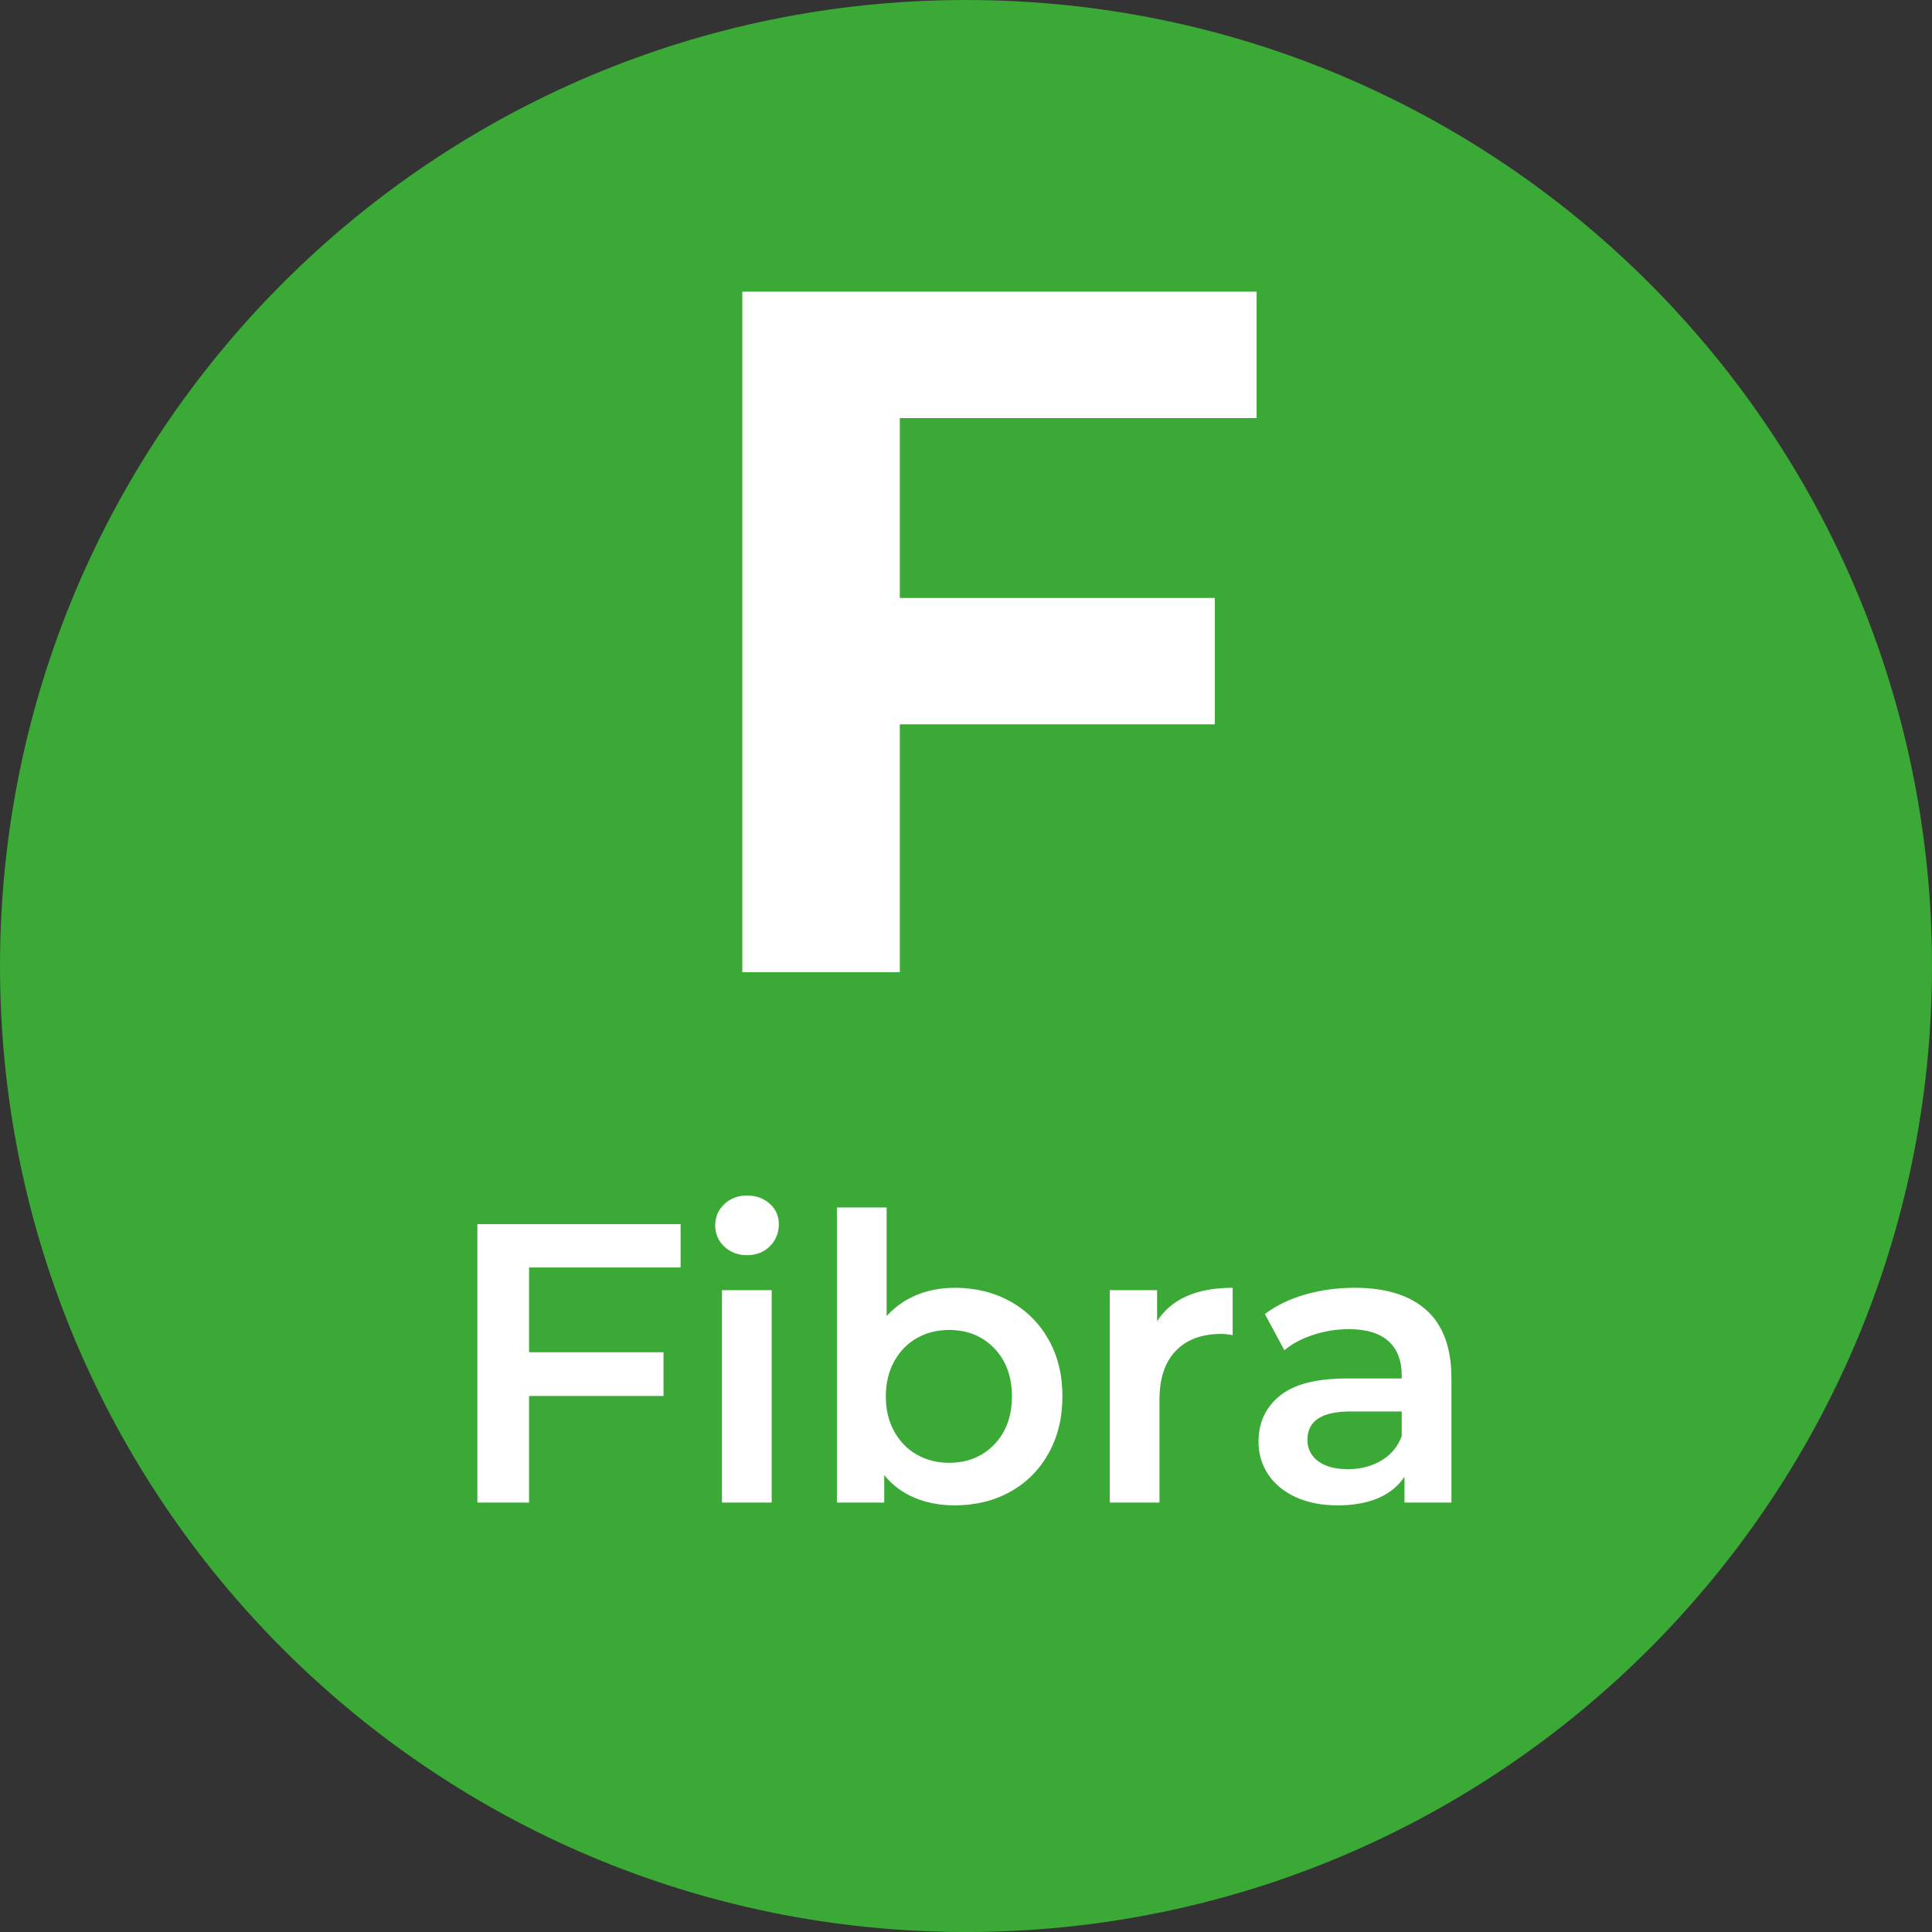
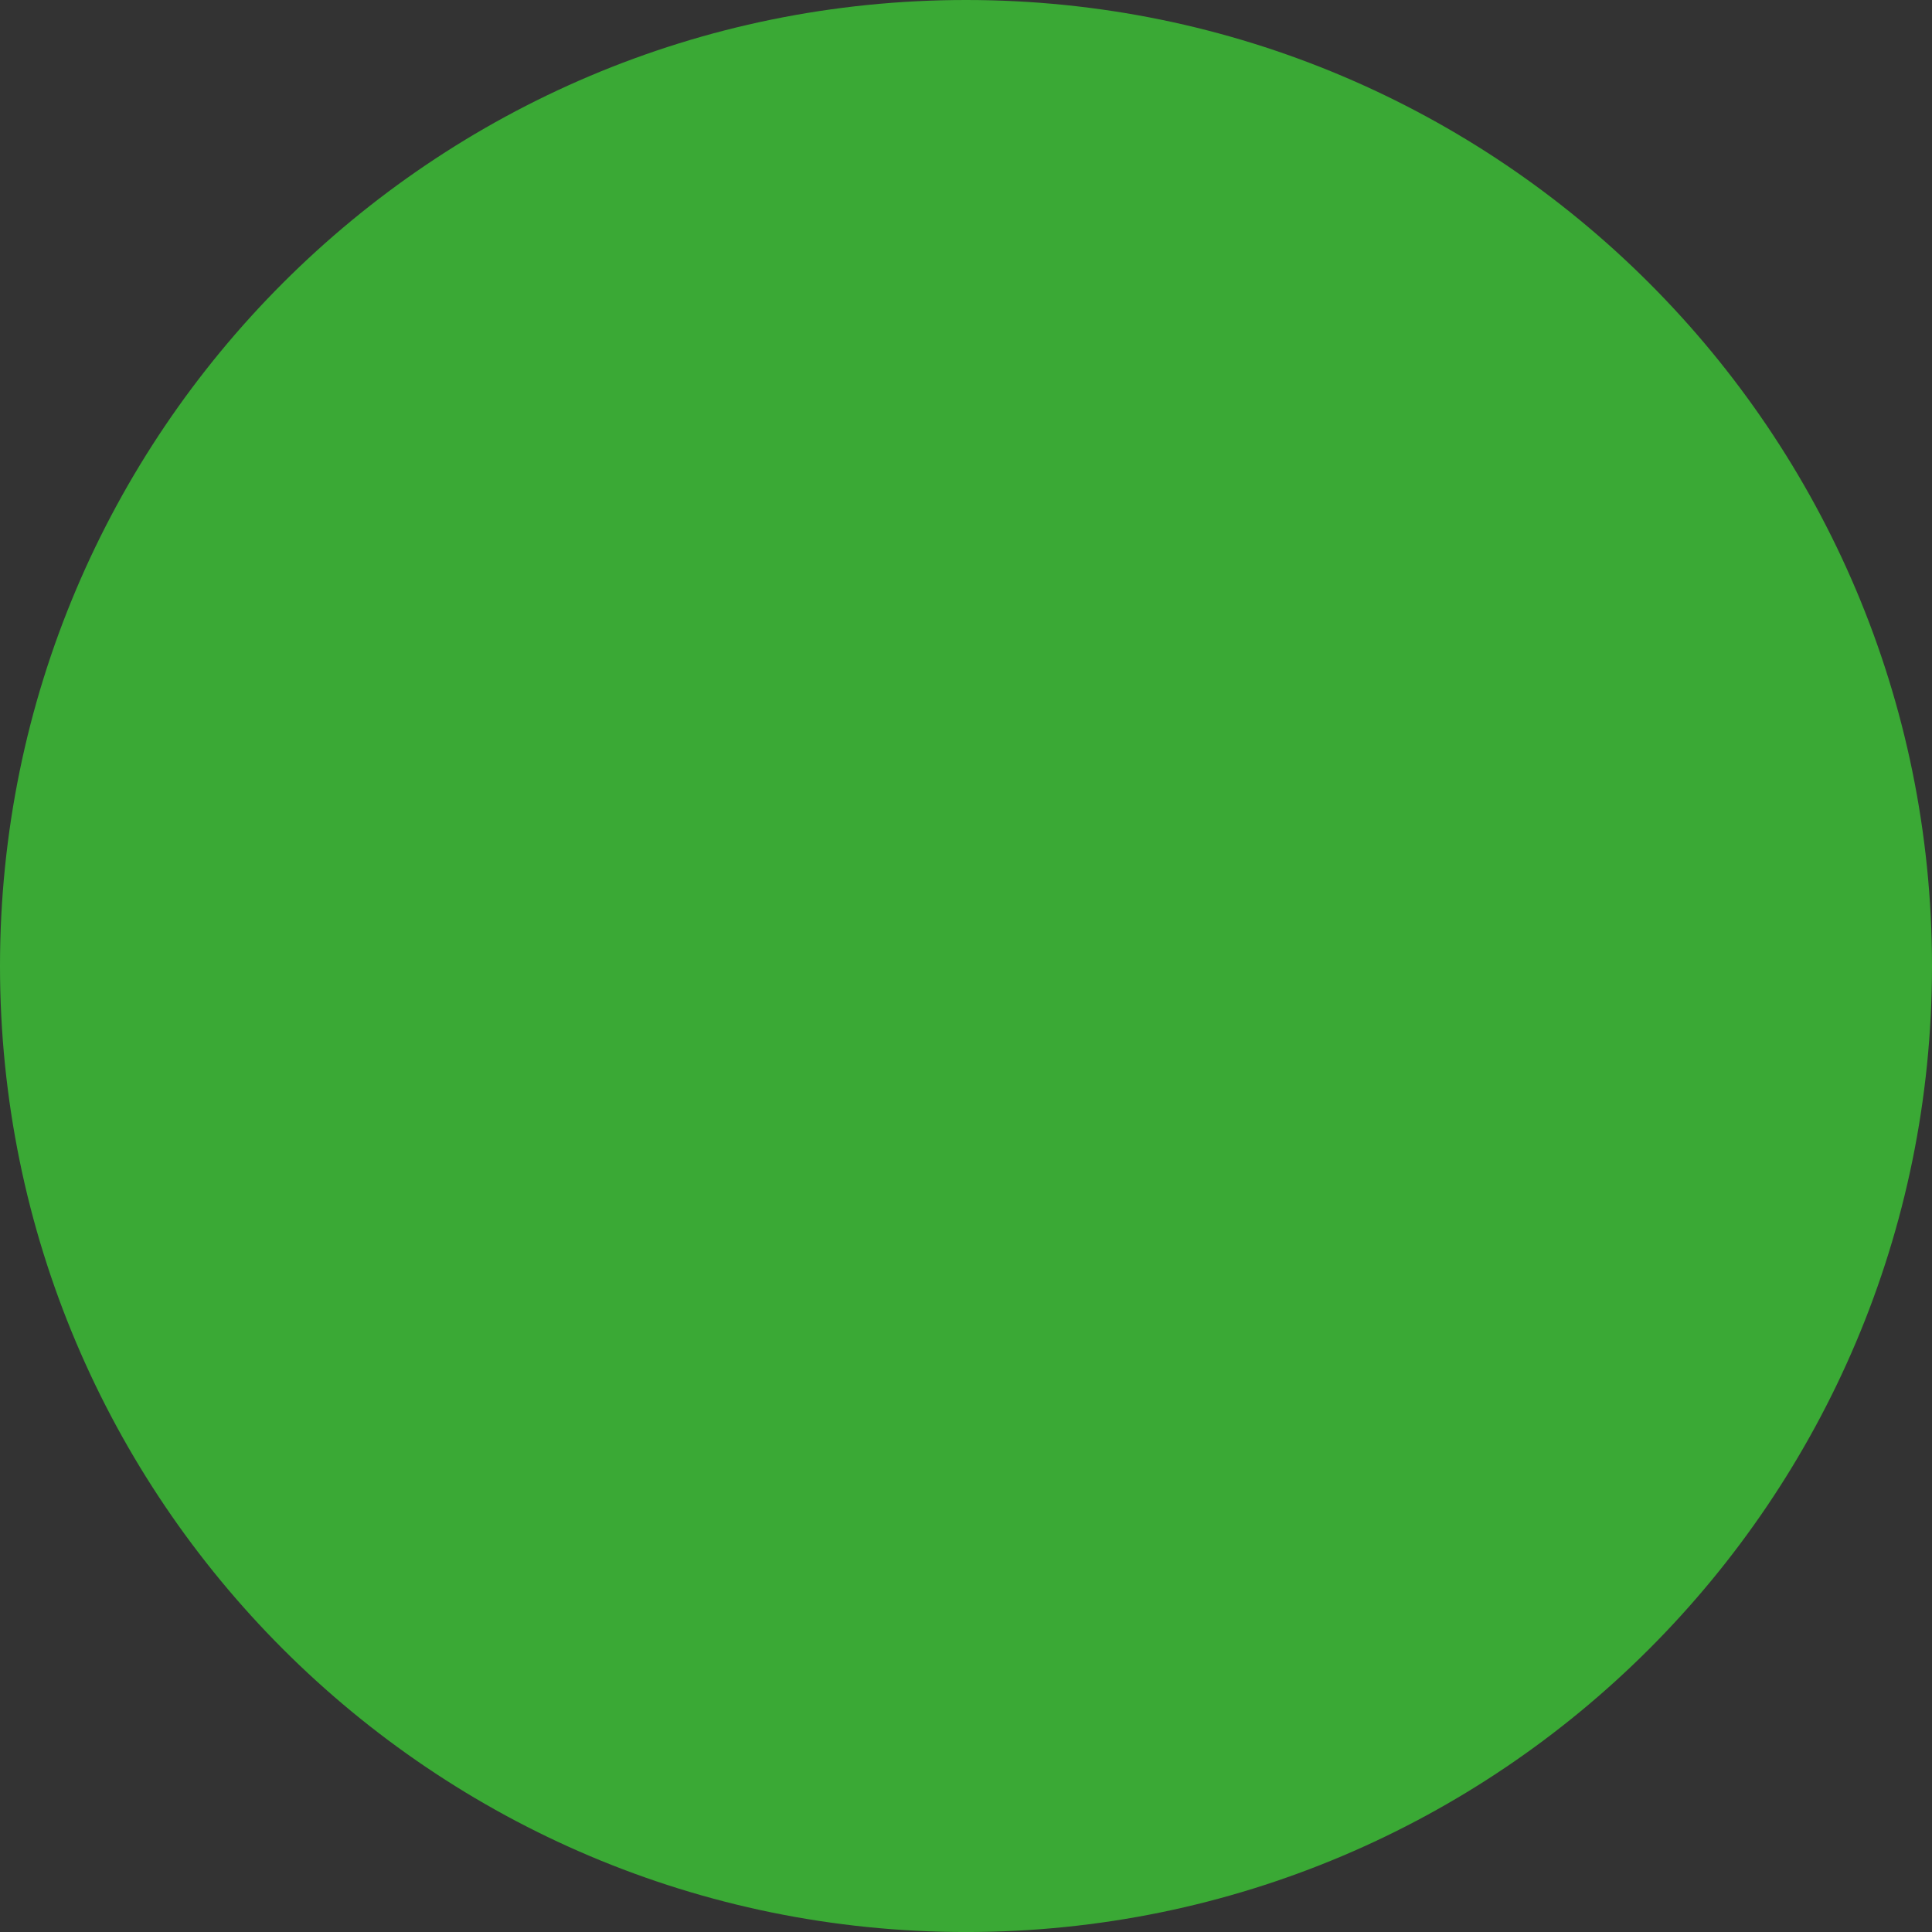
<svg xmlns="http://www.w3.org/2000/svg" fill="none" height="240" viewBox="0 0 240 240" width="240">
  <rect x="0" y="0" width="240" height="240" fill="#333333" stroke="none" />
  <clipPath id="a">
    <path d="m0 0h240v240h-240z" />
  </clipPath>
  <g clip-path="url(#a)" clip-rule="evenodd" fill-rule="evenodd">
    <path d="m240 120.003c0-66.276-53.726-120.003-120-120.003-66.273 0-120 53.727-120 120.003 0 66.273 53.727 120 120 120 66.274 0 120-53.727 120-120z" fill="#3aa935" />
    <g fill="#fff">
-       <path d="m65.722 157.455v10.524h16.7v5.435h-16.7v13.241h-6.423v-34.586h25.248v5.386zm23.963 2.816h6.176v26.384h-6.176zm3.113-4.348c-1.12 0-2.059-.354-2.816-1.062-.758-.709-1.136-1.59-1.136-2.644s.379-1.935 1.136-2.643 1.696-1.062 2.816-1.062c1.12 0 2.059.337 2.816 1.012.758.676 1.136 1.524 1.136 2.545 0 1.087-.371 2.001-1.112 2.742-.741.741-1.688 1.112-2.841 1.112zm25.791 4.051c2.569 0 4.867.56 6.893 1.68 2.025 1.12 3.615 2.701 4.768 4.744 1.152 2.042 1.729 4.397 1.729 7.065s-.577 5.031-1.729 7.09c-1.153 2.059-2.743 3.648-4.768 4.768-2.026 1.12-4.324 1.68-6.893 1.68-1.812 0-3.467-.313-4.965-.939-1.499-.626-2.759-1.564-3.78-2.816v3.409h-5.88v-36.661h6.176v13.488c1.054-1.152 2.298-2.025 3.731-2.618 1.432-.593 3.005-.89 4.718-.89zm-.692 21.74c2.273 0 4.142-.757 5.608-2.273 1.466-1.515 2.199-3.508 2.199-5.978 0-2.471-.733-4.463-2.199-5.979-1.466-1.515-3.335-2.272-5.608-2.272-1.482 0-2.816.337-4.002 1.013-1.186.675-2.124 1.638-2.816 2.89s-1.038 2.701-1.038 4.348.346 3.096 1.038 4.348 1.63 2.215 2.816 2.89c1.186.676 2.52 1.013 4.002 1.013zm25.841-17.589c1.779-2.767 4.908-4.151 9.388-4.151v5.88c-.527-.099-1.005-.148-1.433-.148-2.405 0-4.282.7-5.633 2.1-1.35 1.4-2.025 3.417-2.025 6.052v12.797h-6.177v-26.384h5.88zm24.556-4.151c3.887 0 6.86.931 8.919 2.792 2.058 1.861 3.088 4.669 3.088 8.424v15.465h-5.831v-3.211c-.757 1.152-1.836 2.033-3.236 2.643-1.4.609-3.088.914-5.064.914-1.977 0-3.706-.338-5.188-1.013-1.483-.675-2.627-1.614-3.434-2.816-.807-1.203-1.211-2.561-1.211-4.076 0-2.372.881-4.274 2.644-5.707 1.762-1.433 4.537-2.149 8.325-2.149h6.818v-.396c0-1.844-.551-3.261-1.655-4.249-1.103-.988-2.742-1.482-4.916-1.482-1.482 0-2.94.23-4.373.692-1.432.461-2.643 1.103-3.631 1.927l-2.421-4.497c1.383-1.054 3.047-1.861 4.99-2.421 1.944-.56 4.002-.84 6.176-.84zm-.84 22.531c1.548 0 2.924-.354 4.126-1.063 1.202-.708 2.05-1.721 2.544-3.038v-3.064h-6.373c-3.558 0-5.336 1.17-5.336 3.508 0 1.12.444 2.01 1.334 2.669.889.658 2.124.988 3.705.988z" />
-       <path d="m111.779 51.934v22.344h39.132v15.701h-39.132v30.798h-19.566v-84.544h63.891v15.701z" />
-     </g>
+       </g>
  </g>
</svg>